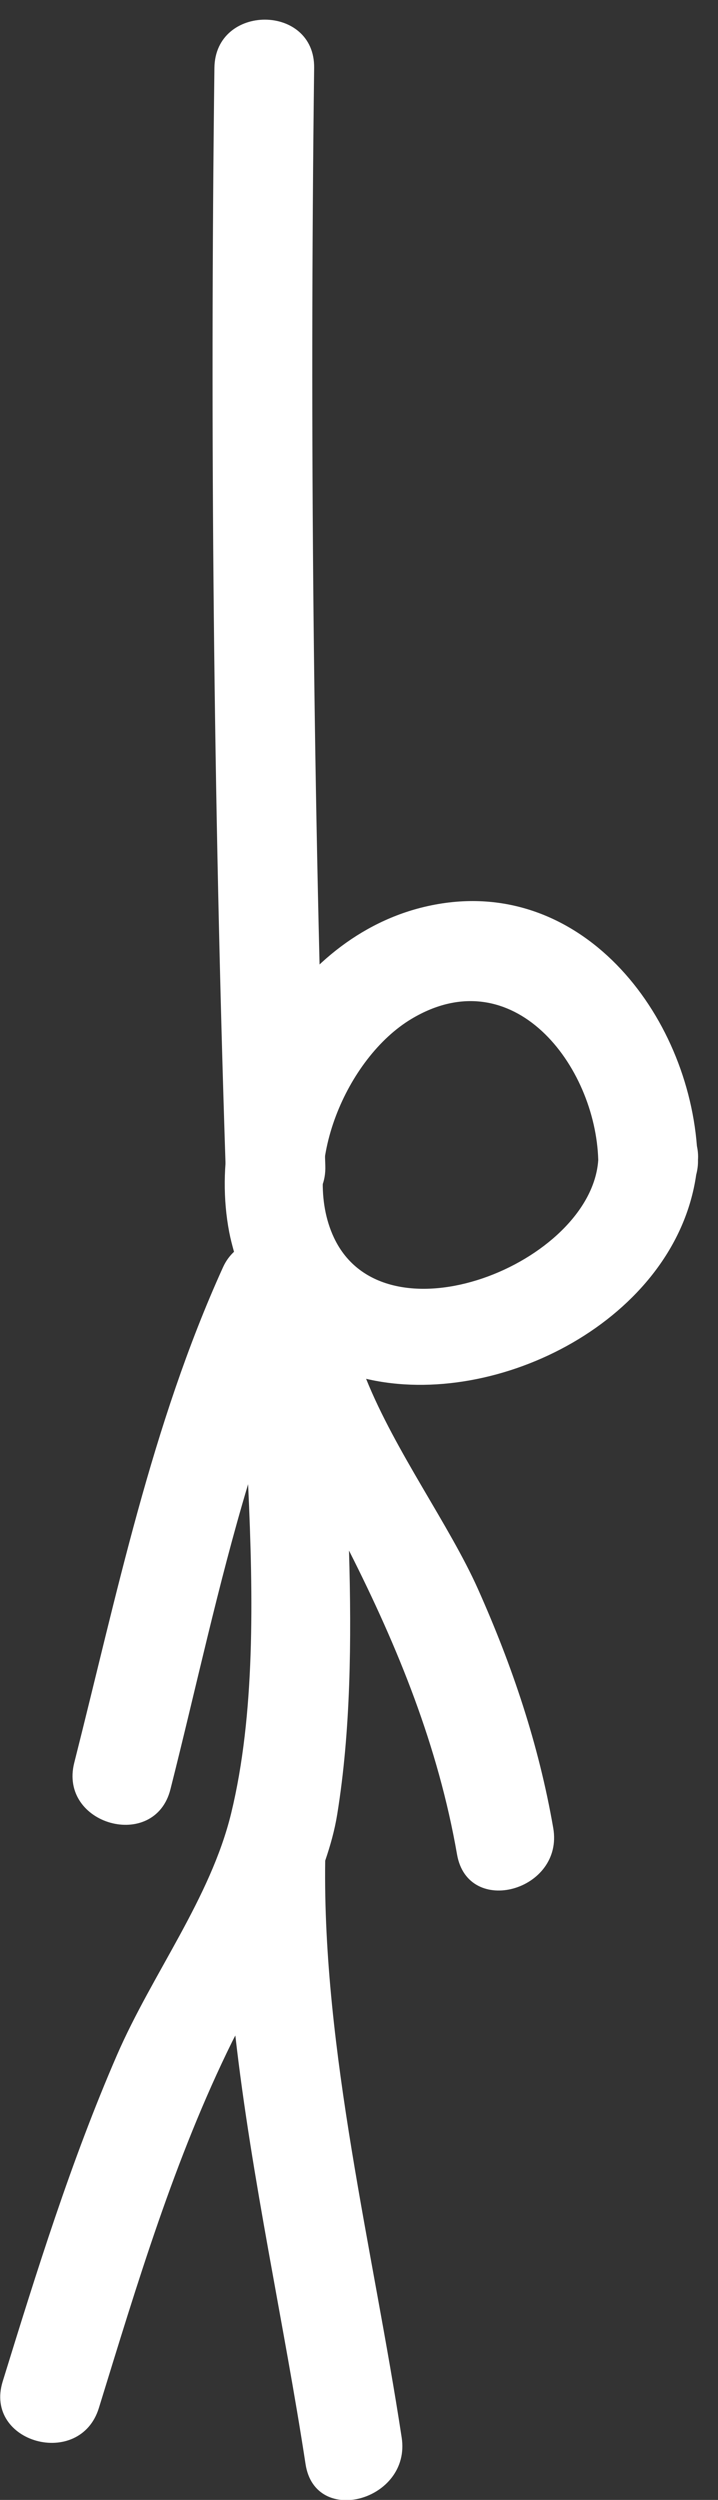
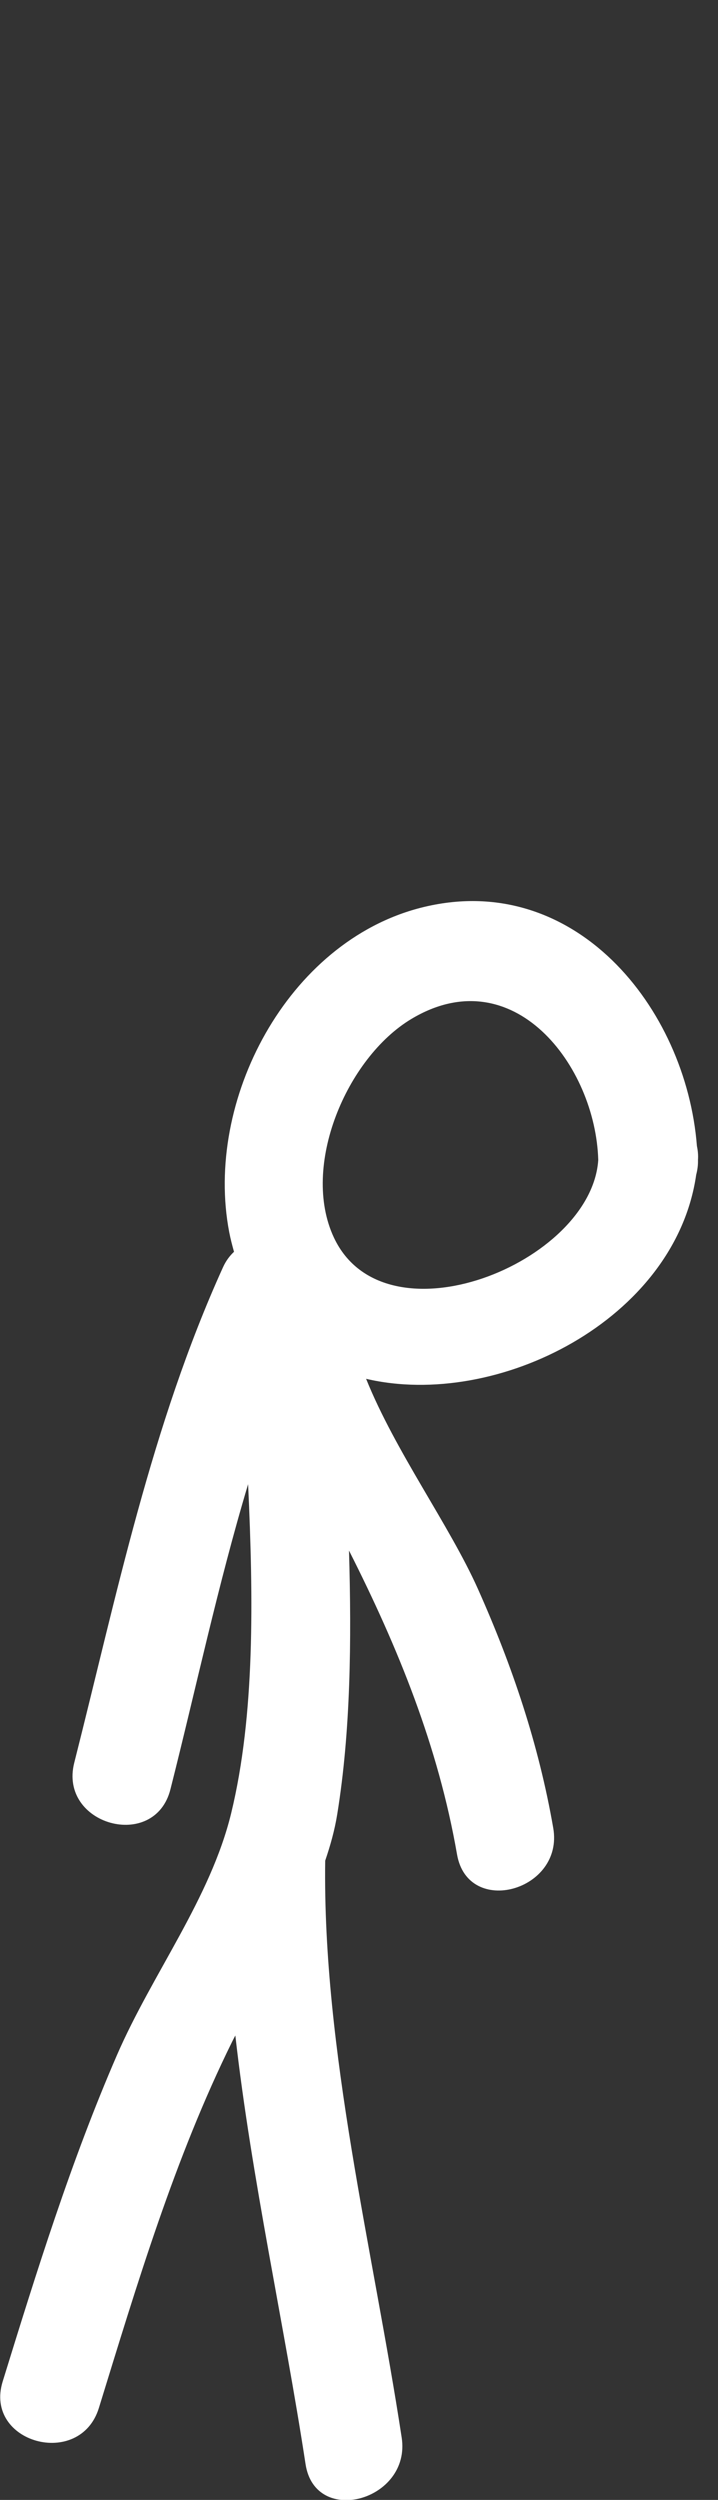
<svg xmlns="http://www.w3.org/2000/svg" width="27px" height="94px" viewBox="0 0 27 94" version="1.1">
  <rect x="0" y="0" width="27" height="94" fill="#333333" stroke="none" />
  <title>Group 27</title>
  <desc>Created with Sketch.</desc>
  <g id="Components" stroke="none" stroke-width="1" fill="none" fill-rule="evenodd">
    <g id="Group-27" transform="translate(0.008, 0.739)" fill="#FFFFFF">
-       <path d="M8.055,1.812 C7.885,15.573 8.026,29.339 8.475,43.094 C8.554,45.501 12.305,45.513 12.225,43.094 C11.776,29.339 11.635,15.573 11.805,1.812 C11.835,-0.603 8.085,-0.605 8.055,1.812" id="Fill-4" />
      <path d="M26.172,43.433 C26.216,43.263 26.245,43.083 26.239,42.88 C26.253,42.687 26.233,42.514 26.199,42.352 C25.791,37.129 21.56,31.932 15.824,33.392 C10.796,34.673 7.667,40.651 8.611,45.588 C8.661,45.847 8.725,46.09 8.792,46.33 C8.633,46.479 8.489,46.666 8.377,46.914 C5.687,52.844 4.375,59.258 2.784,65.544 C2.193,67.885 5.81,68.884 6.401,66.541 C7.361,62.746 8.188,58.851 9.322,55.068 C9.52,59.363 9.583,63.743 8.685,67.442 C7.906,70.646 5.719,73.473 4.389,76.538 C2.661,80.522 1.372,84.665 0.093,88.808 C-0.62,91.121 2.998,92.11 3.71,89.805 C5.147,85.144 6.558,80.413 8.725,76.024 C8.762,75.947 8.803,75.874 8.842,75.798 C9.455,81.209 10.682,86.673 11.482,91.914 C11.844,94.291 15.46,93.281 15.097,90.916 C14.021,83.857 12.12,76.378 12.221,69.224 C12.412,68.663 12.576,68.086 12.674,67.476 C13.179,64.349 13.214,60.967 13.116,57.564 C14.968,61.226 16.472,64.927 17.179,68.992 C17.593,71.365 21.208,70.36 20.796,67.995 C20.25,64.853 19.261,61.911 17.962,59.003 C16.895,56.616 14.855,53.833 13.759,51.106 C18.698,52.263 25.387,48.885 26.172,43.433 M15.46,37.576 C19.288,35.277 22.389,39.329 22.489,42.88 C22.226,46.763 14.468,49.889 12.548,45.795 C11.291,43.11 13.031,39.033 15.46,37.576" id="Fill-6" />
    </g>
  </g>
</svg>